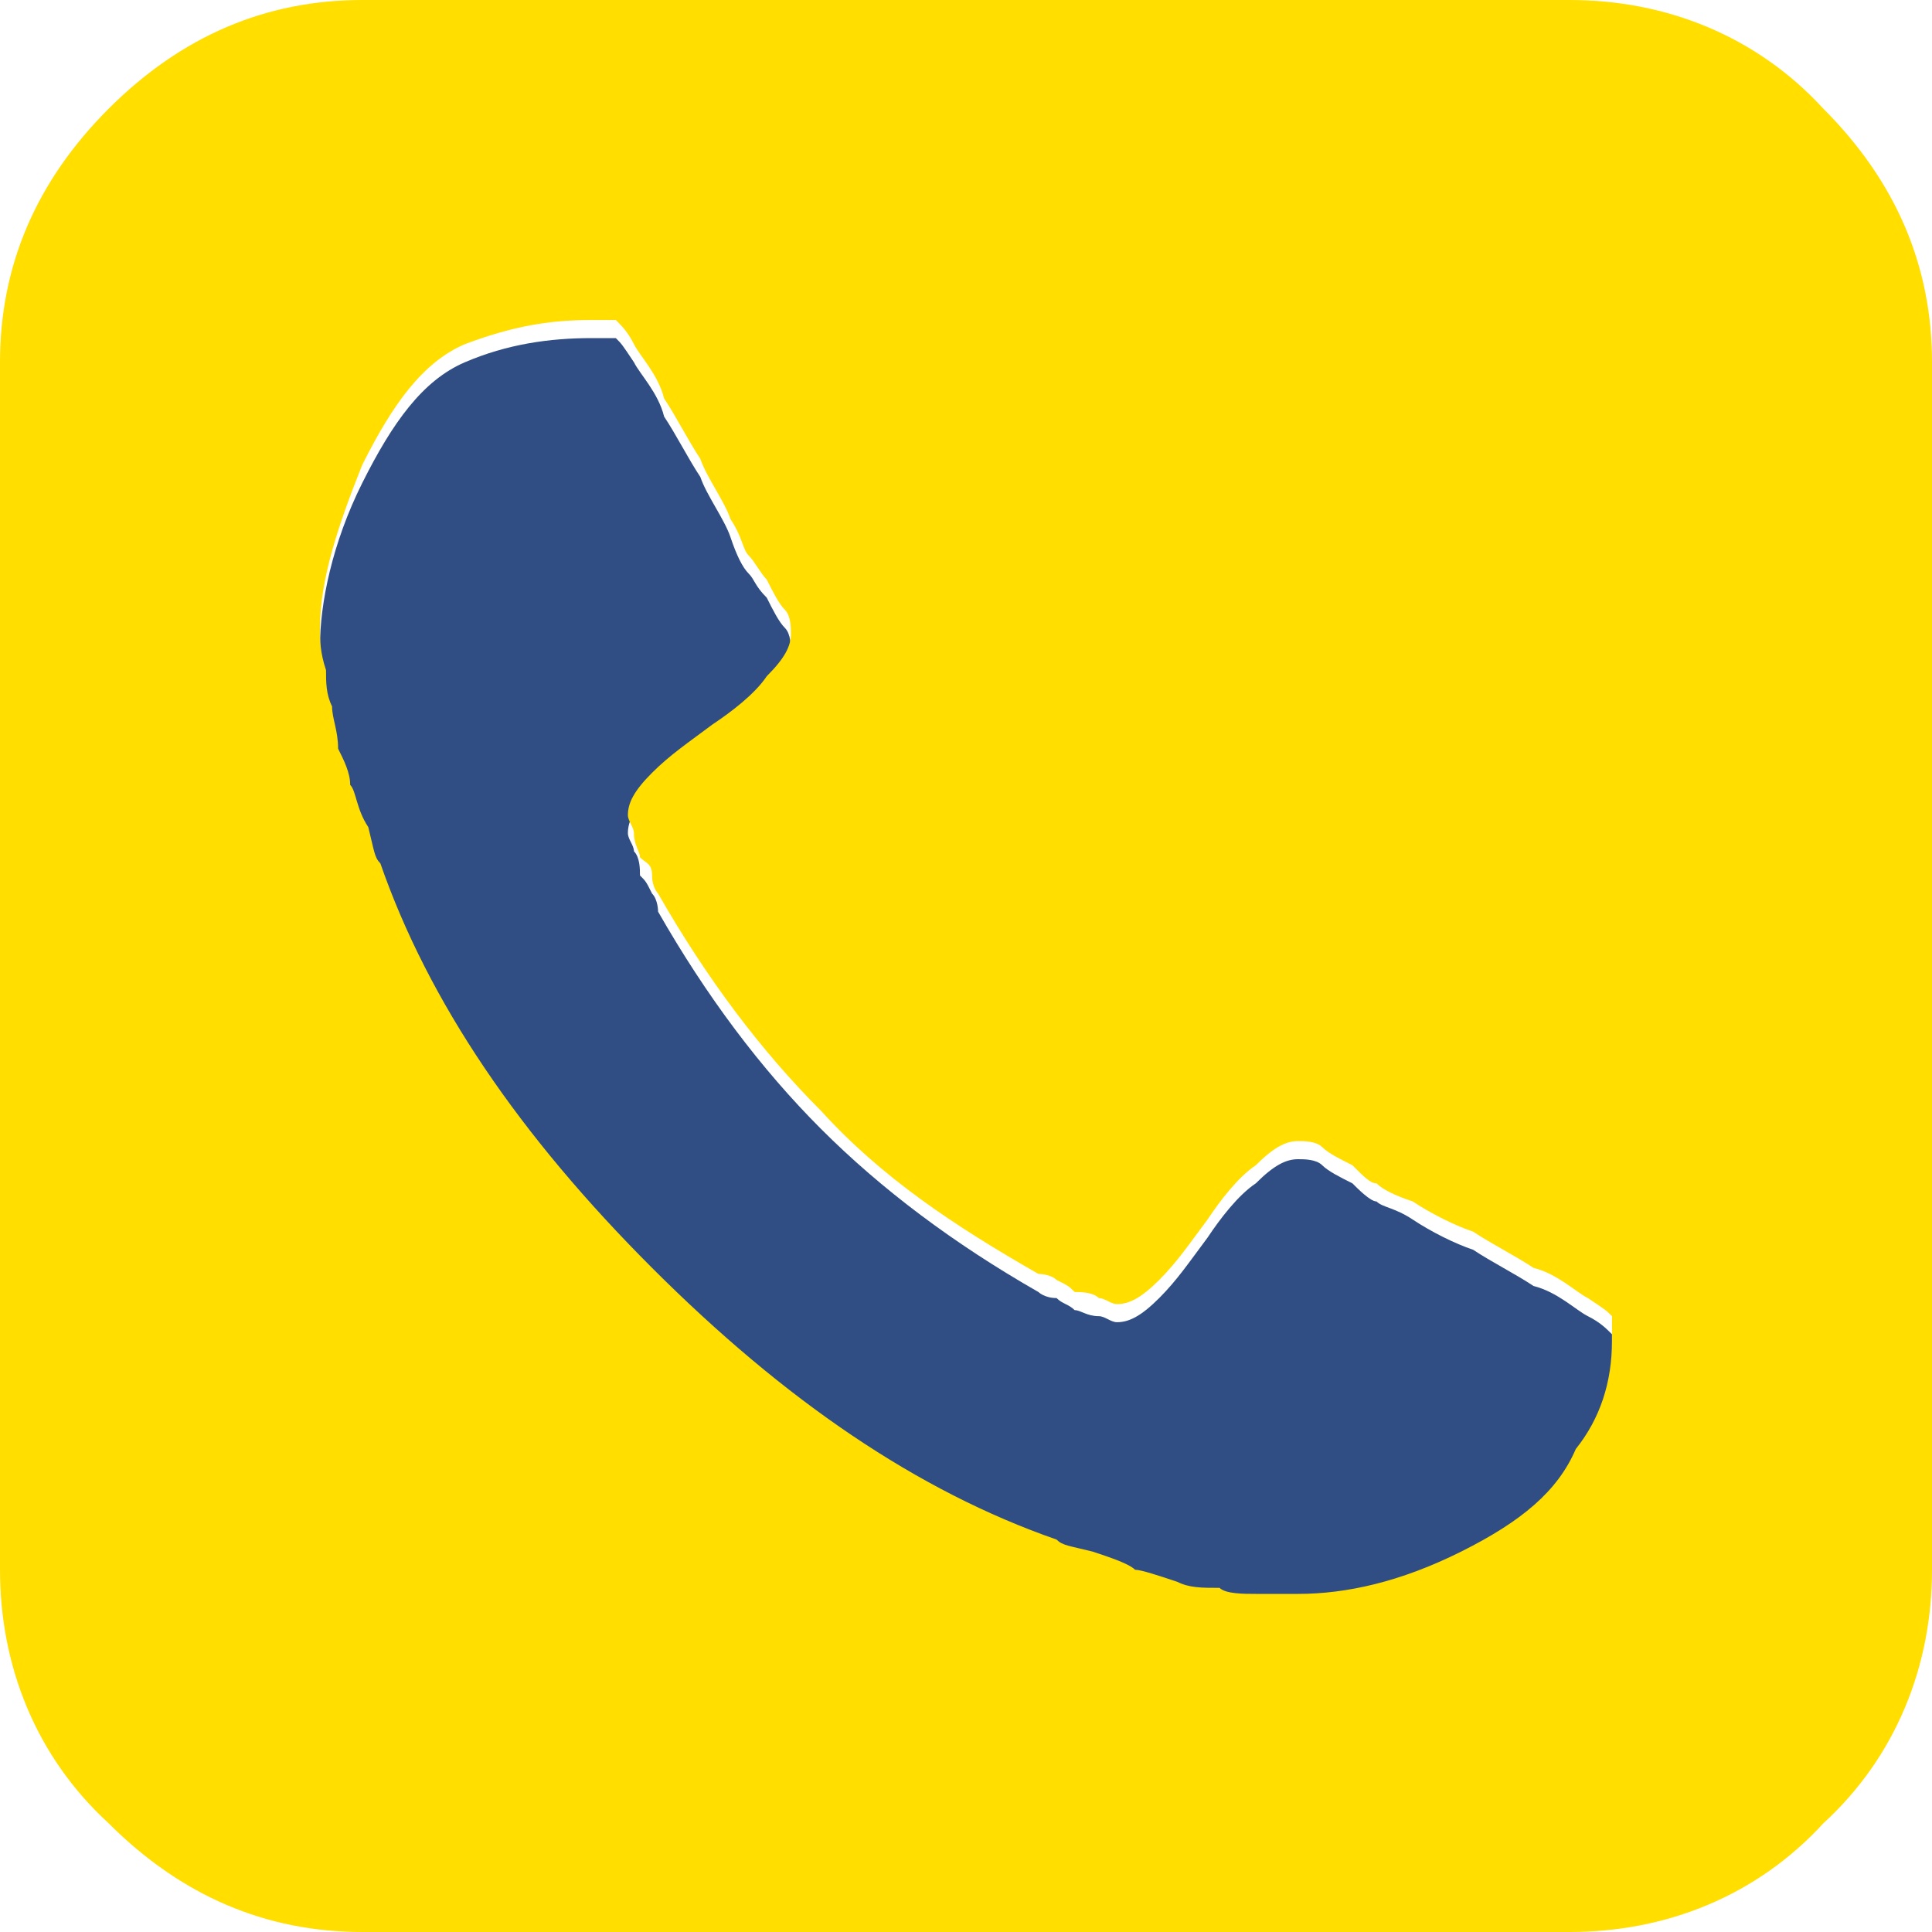
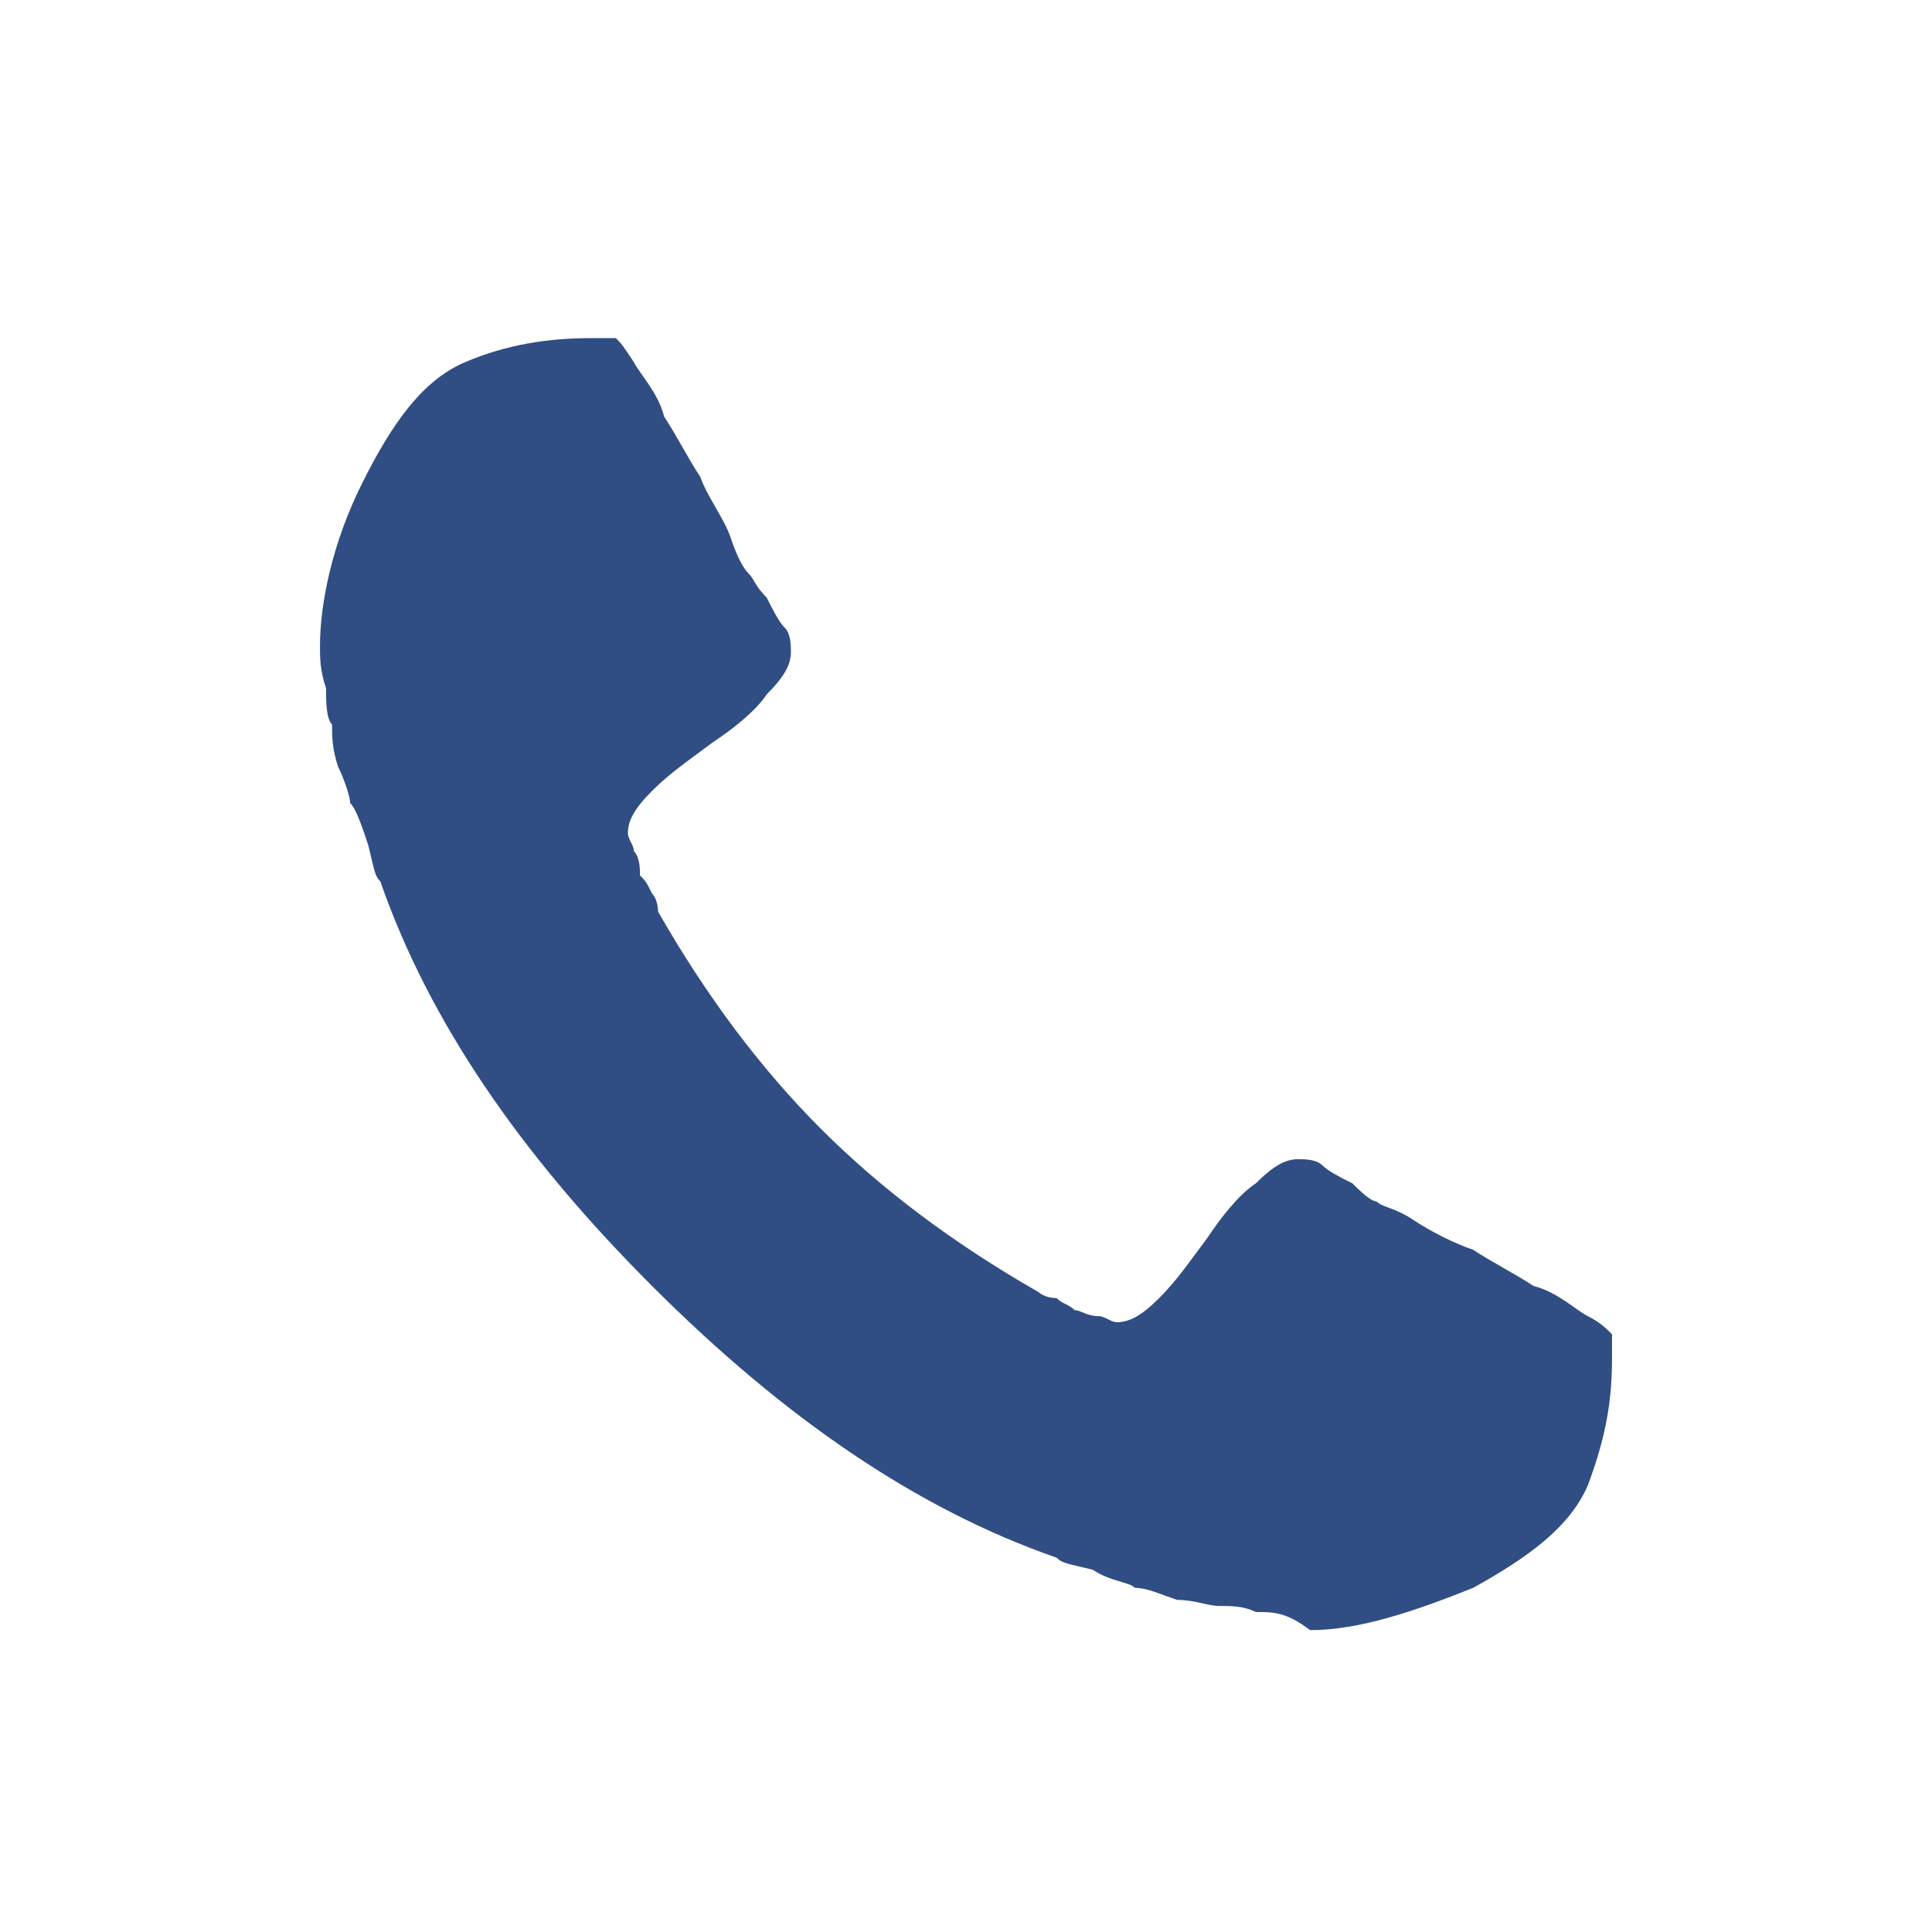
<svg xmlns="http://www.w3.org/2000/svg" version="1.1" id="Layer_1" x="0px" y="0px" viewBox="0 0 32 32" style="enable-background:new 0 0 32 32;" xml:space="preserve">
  <style type="text/css">
	.st0{fill-rule:evenodd;clip-rule:evenodd;fill:#304E84;}
	.st1{fill:#FFDE00;}
</style>
  <g id="РЎР_xBB_РѕР_x2116__x5F_x0020_x5F_1">
    <path class="st0" d="M20.8,26.7c-0.2-0.1-0.4-0.1-0.6-0.1c-0.2,0-0.4-0.1-0.7-0.1c-0.3-0.1-0.5-0.2-0.7-0.2   c-0.1-0.1-0.4-0.1-0.7-0.3c-0.4-0.1-0.5-0.1-0.6-0.2c-2.3-0.8-4.5-2.3-6.7-4.5c-2.2-2.2-3.7-4.4-4.5-6.7c-0.1-0.1-0.1-0.2-0.2-0.6   c-0.1-0.3-0.2-0.6-0.3-0.7c0-0.1-0.1-0.4-0.2-0.6c-0.1-0.3-0.1-0.5-0.1-0.7c-0.1-0.1-0.1-0.4-0.1-0.6c-0.1-0.3-0.1-0.5-0.1-0.7   c0-0.7,0.2-1.7,0.7-2.7c0.5-1,1-1.7,1.7-2c0.7-0.3,1.4-0.4,2.1-0.4c0.1,0,0.3,0,0.4,0c0.1,0.1,0.1,0.1,0.3,0.4   c0.1,0.2,0.4,0.5,0.5,0.9c0.2,0.3,0.4,0.7,0.6,1c0.1,0.3,0.4,0.7,0.5,1c0.1,0.3,0.2,0.5,0.3,0.6c0.1,0.1,0.1,0.2,0.3,0.4   c0.1,0.2,0.2,0.4,0.3,0.5c0.1,0.1,0.1,0.3,0.1,0.4c0,0.2-0.1,0.4-0.4,0.7c-0.2,0.3-0.6,0.6-0.9,0.8c-0.4,0.3-0.7,0.5-1,0.8   c-0.3,0.3-0.4,0.5-0.4,0.7c0,0.1,0.1,0.2,0.1,0.3c0.1,0.1,0.1,0.3,0.1,0.4c0.1,0.1,0.1,0.1,0.2,0.3c0.1,0.1,0.1,0.3,0.1,0.3   c0.8,1.4,1.7,2.6,2.7,3.6c1,1,2.2,1.9,3.6,2.7c0,0,0.1,0.1,0.3,0.1c0.1,0.1,0.2,0.1,0.3,0.2c0.1,0,0.2,0.1,0.4,0.1   c0.1,0,0.2,0.1,0.3,0.1c0.2,0,0.4-0.1,0.7-0.4c0.3-0.3,0.5-0.6,0.8-1c0.2-0.3,0.5-0.7,0.8-0.9c0.3-0.3,0.5-0.4,0.7-0.4   c0.1,0,0.3,0,0.4,0.1c0.1,0.1,0.3,0.2,0.5,0.3c0.1,0.1,0.3,0.3,0.4,0.3c0.1,0.1,0.3,0.1,0.6,0.3c0.3,0.2,0.7,0.4,1,0.5   c0.3,0.2,0.7,0.4,1,0.6c0.4,0.1,0.7,0.4,0.9,0.5c0.2,0.1,0.3,0.2,0.4,0.3c0,0.1,0,0.2,0,0.4c0,0.7-0.1,1.3-0.4,2.1   c-0.3,0.7-1,1.2-1.9,1.7c-1,0.4-1.9,0.7-2.7,0.7C21.3,26.7,21.1,26.7,20.8,26.7z" />
-     <path class="st1" d="M26.7,22.2c0-0.1,0-0.3,0-0.4c-0.1-0.1-0.1-0.1-0.4-0.3c-0.2-0.1-0.5-0.4-0.9-0.5c-0.3-0.2-0.7-0.4-1-0.6   c-0.3-0.1-0.7-0.3-1-0.5c-0.3-0.1-0.5-0.2-0.6-0.3c-0.1,0-0.2-0.1-0.4-0.3c-0.2-0.1-0.4-0.2-0.5-0.3c-0.1-0.1-0.3-0.1-0.4-0.1   c-0.2,0-0.4,0.1-0.7,0.4c-0.3,0.2-0.6,0.6-0.8,0.9c-0.3,0.4-0.5,0.7-0.8,1c-0.3,0.3-0.5,0.4-0.7,0.4c-0.1,0-0.2-0.1-0.3-0.1   c-0.1-0.1-0.3-0.1-0.4-0.1c-0.1-0.1-0.1-0.1-0.3-0.2c-0.1-0.1-0.3-0.1-0.3-0.1c-1.4-0.8-2.6-1.6-3.6-2.7c-1-1-1.9-2.2-2.7-3.6   c0,0-0.1-0.1-0.1-0.3s-0.1-0.2-0.2-0.3c0-0.1-0.1-0.2-0.1-0.4c0-0.1-0.1-0.2-0.1-0.3c0-0.2,0.1-0.4,0.4-0.7c0.3-0.3,0.6-0.5,1-0.8   c0.3-0.2,0.7-0.5,0.9-0.8c0.3-0.3,0.4-0.5,0.4-0.7c0-0.1,0-0.3-0.1-0.4c-0.1-0.1-0.2-0.3-0.3-0.5c-0.1-0.1-0.2-0.3-0.3-0.4   c-0.1-0.1-0.1-0.3-0.3-0.6c-0.1-0.3-0.4-0.7-0.5-1c-0.2-0.3-0.4-0.7-0.6-1c-0.1-0.4-0.4-0.7-0.5-0.9c-0.1-0.2-0.2-0.3-0.3-0.4   c-0.1,0-0.2,0-0.4,0c-0.7,0-1.3,0.1-2.1,0.4c-0.7,0.3-1.2,1-1.7,2c-0.4,1-0.7,1.9-0.7,2.7c0,0.2,0,0.4,0.1,0.7c0,0.2,0,0.4,0.1,0.6   c0,0.2,0.1,0.4,0.1,0.7c0.1,0.2,0.2,0.4,0.2,0.6c0.1,0.1,0.1,0.4,0.3,0.7c0.1,0.4,0.1,0.5,0.2,0.6c0.8,2.3,2.3,4.5,4.5,6.7   c2.2,2.2,4.4,3.7,6.7,4.5c0.1,0.1,0.2,0.1,0.6,0.2c0.3,0.1,0.6,0.2,0.7,0.3c0.1,0,0.4,0.1,0.7,0.2c0.2,0.1,0.4,0.1,0.7,0.1   c0.1,0.1,0.4,0.1,0.6,0.1c0.3,0,0.5,0,0.7,0c0.8,0,1.7-0.2,2.7-0.7c1-0.5,1.6-1,1.9-1.7C26.5,23.5,26.7,22.9,26.7,22.2z M32,6v20   c0,1.6-0.6,3.1-1.8,4.2C29.1,31.4,27.6,32,26,32H6c-1.6,0-3-0.6-4.2-1.8C0.6,29.1,0,27.6,0,26V6c0-1.6,0.6-3,1.8-4.2S4.4,0,6,0h20   c1.6,0,3.1,0.6,4.2,1.8C31.4,3,32,4.4,32,6z" />
  </g>
</svg>